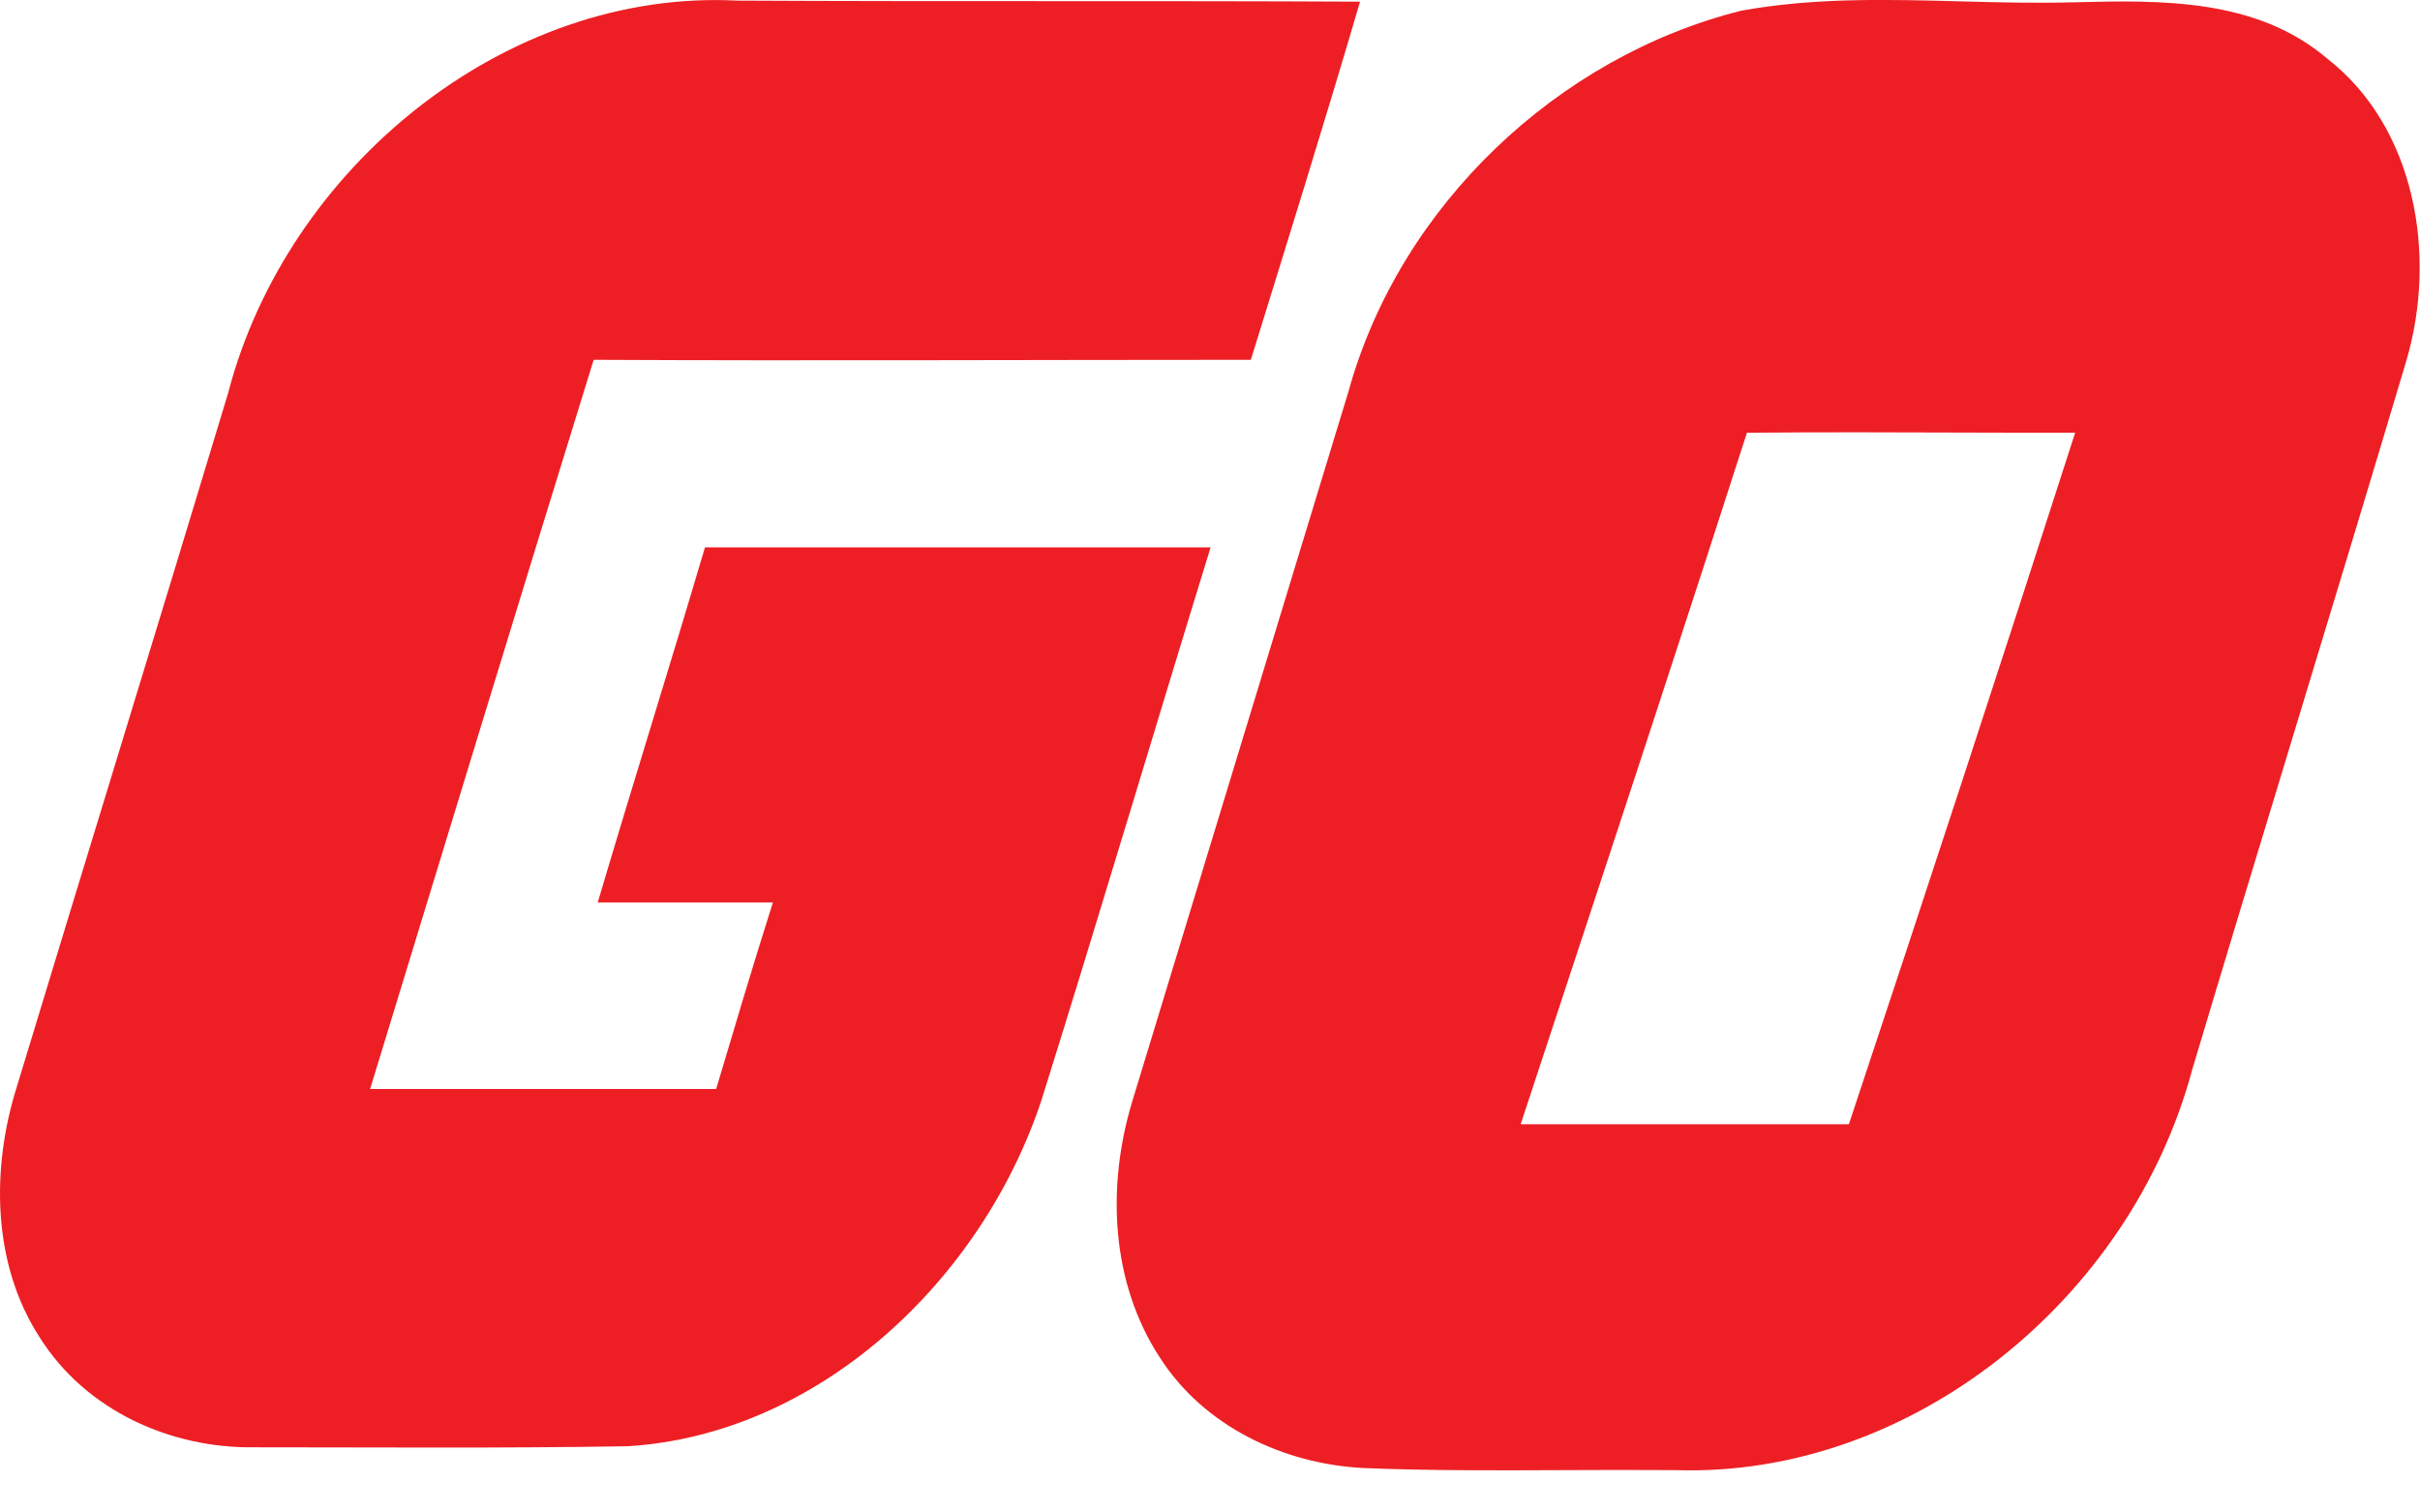
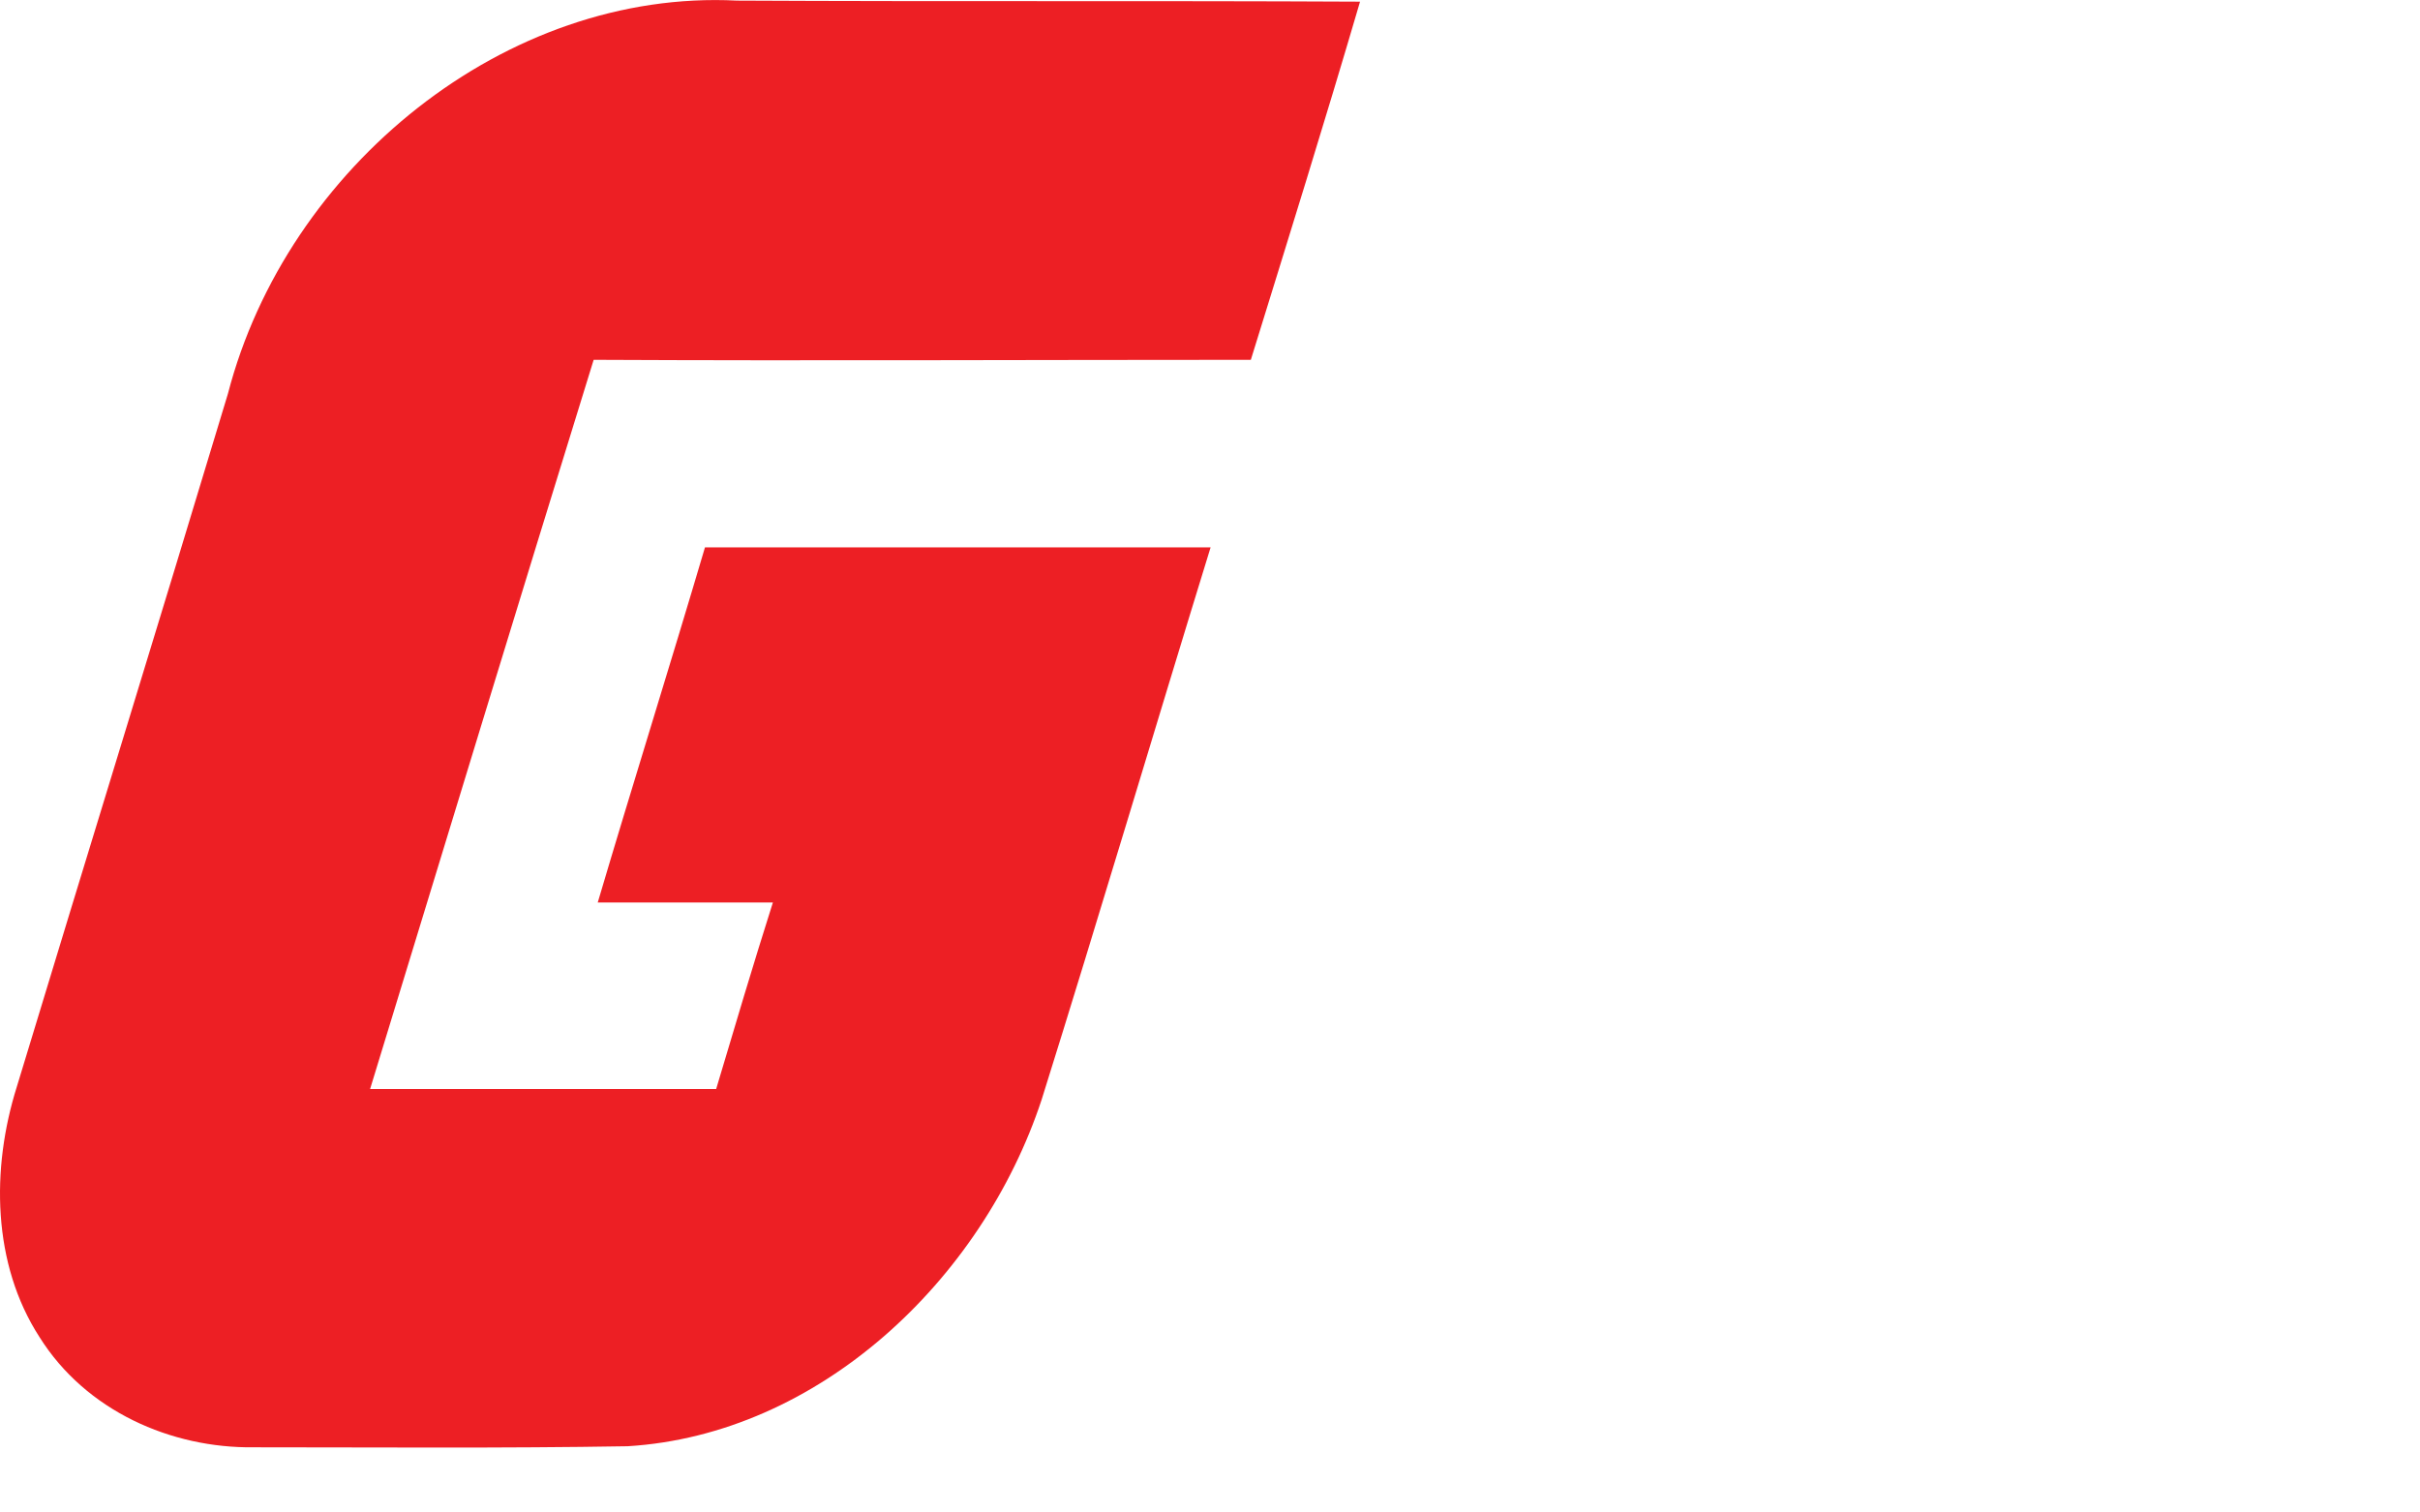
<svg xmlns="http://www.w3.org/2000/svg" width="16" height="10" viewBox="0 0 16 10" fill="none">
-   <path fill-rule="evenodd" clip-rule="evenodd" d="M11.082 9.72C12.628 9.769 14.085 8.599 14.494 7.072C14.711 6.346 14.931 5.621 15.151 4.898C15.406 4.058 15.661 3.22 15.91 2.384C16.114 1.69 15.972 0.842 15.386 0.387C14.916 -0.013 14.283 0.001 13.717 0.015C13.467 0.022 13.216 0.016 12.965 0.009C12.479 -0.004 11.992 -0.017 11.511 0.071C10.305 0.373 9.257 1.354 8.916 2.587C8.678 3.368 8.439 4.151 8.201 4.934C7.963 5.717 7.724 6.501 7.486 7.282C7.316 7.842 7.343 8.48 7.67 8.978C7.963 9.433 8.487 9.678 9.011 9.706C9.449 9.724 9.89 9.722 10.329 9.72C10.581 9.719 10.832 9.718 11.082 9.72ZM10.29 6.717C10.712 5.437 11.136 4.149 11.55 2.861C12.033 2.857 12.519 2.858 13.002 2.86C13.243 2.861 13.482 2.861 13.72 2.861C13.229 4.39 12.73 5.912 12.224 7.433H10.054C10.133 7.195 10.211 6.956 10.29 6.717Z" fill="#ED1F24" />
  <path d="M4.15 9.562C3.326 9.576 2.495 9.569 1.678 9.569C1.133 9.576 0.568 9.33 0.261 8.84C-0.052 8.356 -0.059 7.726 0.111 7.186C0.574 5.659 1.044 4.138 1.507 2.603C1.896 1.104 3.346 -0.074 4.872 0.004C6.247 0.011 7.616 0.004 8.992 0.011C8.76 0.802 8.515 1.587 8.27 2.379C6.826 2.379 5.369 2.386 3.925 2.379C3.428 3.984 2.938 5.595 2.447 7.2C3.217 7.2 3.973 7.2 4.735 7.2C4.858 6.787 4.981 6.373 5.11 5.967C4.729 5.967 4.334 5.967 3.952 5.967C4.184 5.182 4.429 4.404 4.661 3.619C5.777 3.619 6.887 3.619 8.004 3.619C7.63 4.832 7.269 6.051 6.887 7.27C6.492 8.468 5.41 9.485 4.15 9.562Z" fill="#ED1F24" />
</svg>